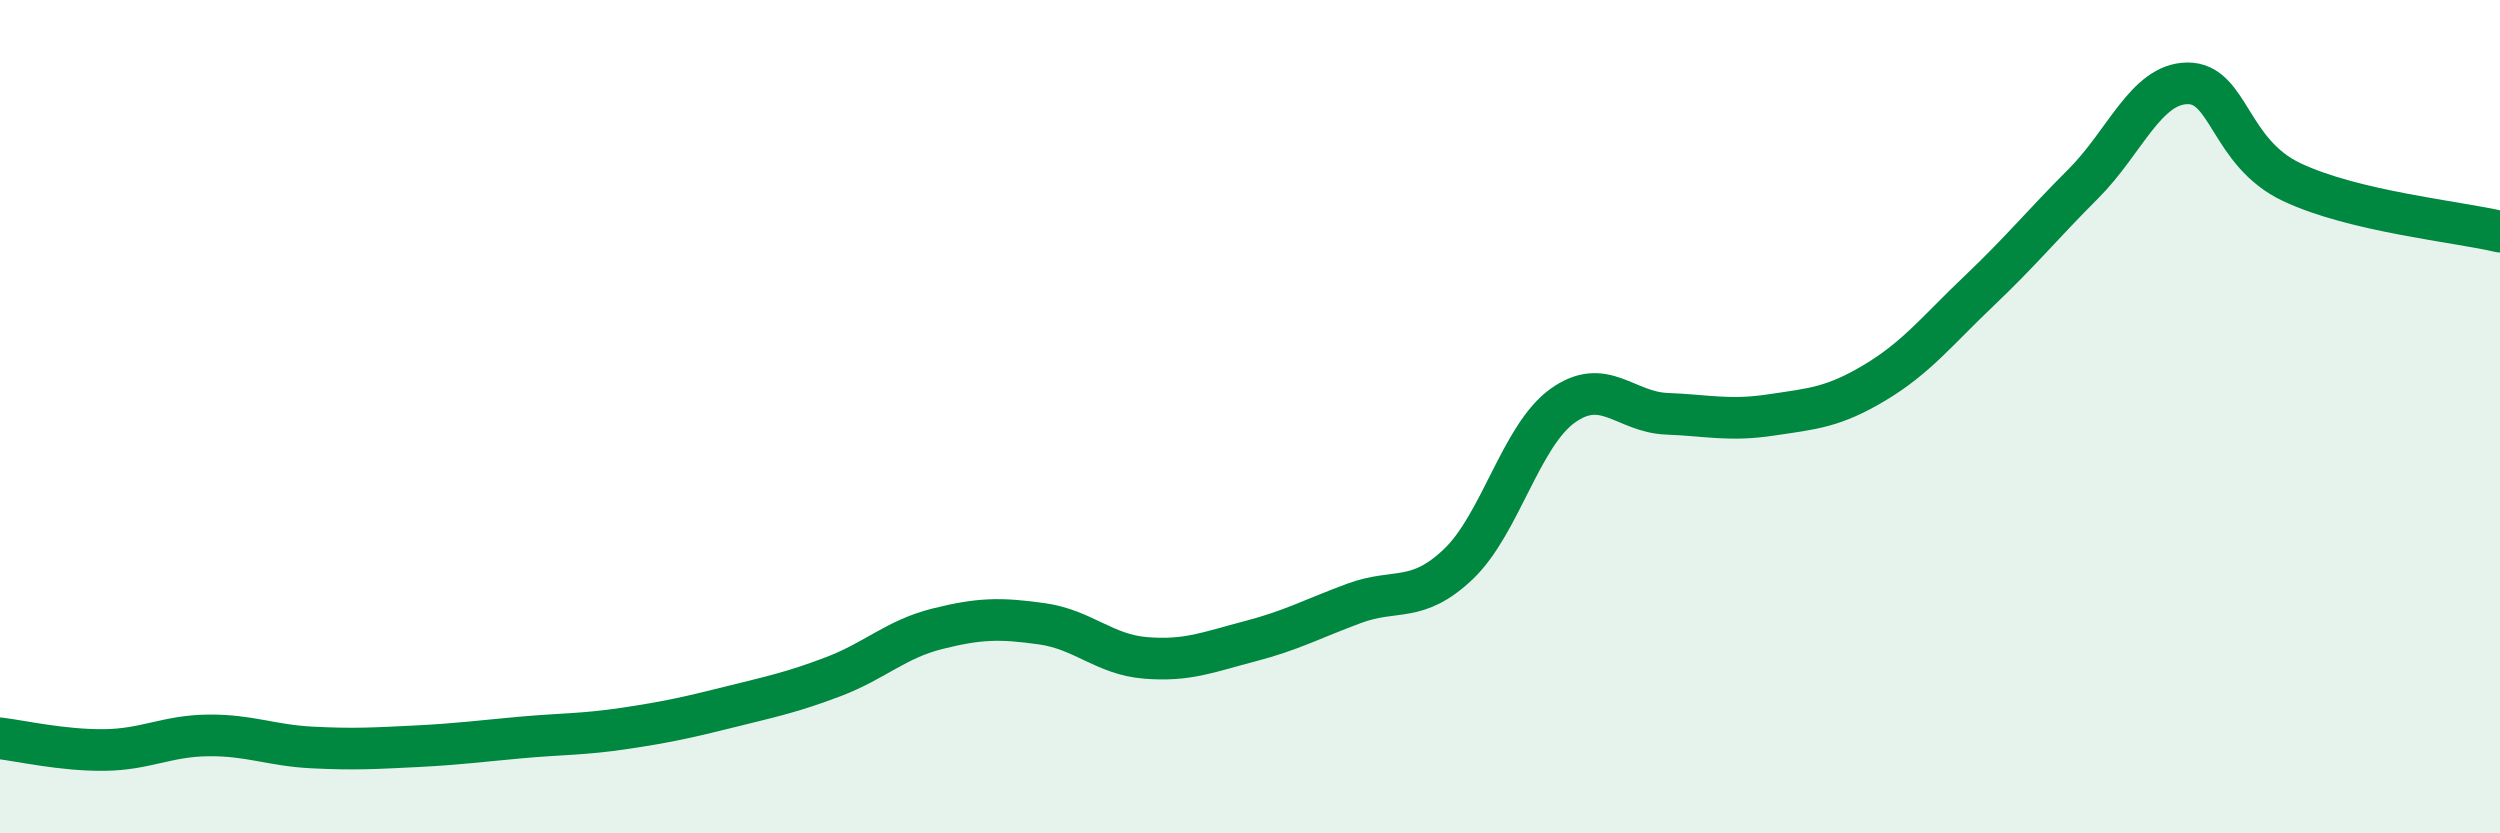
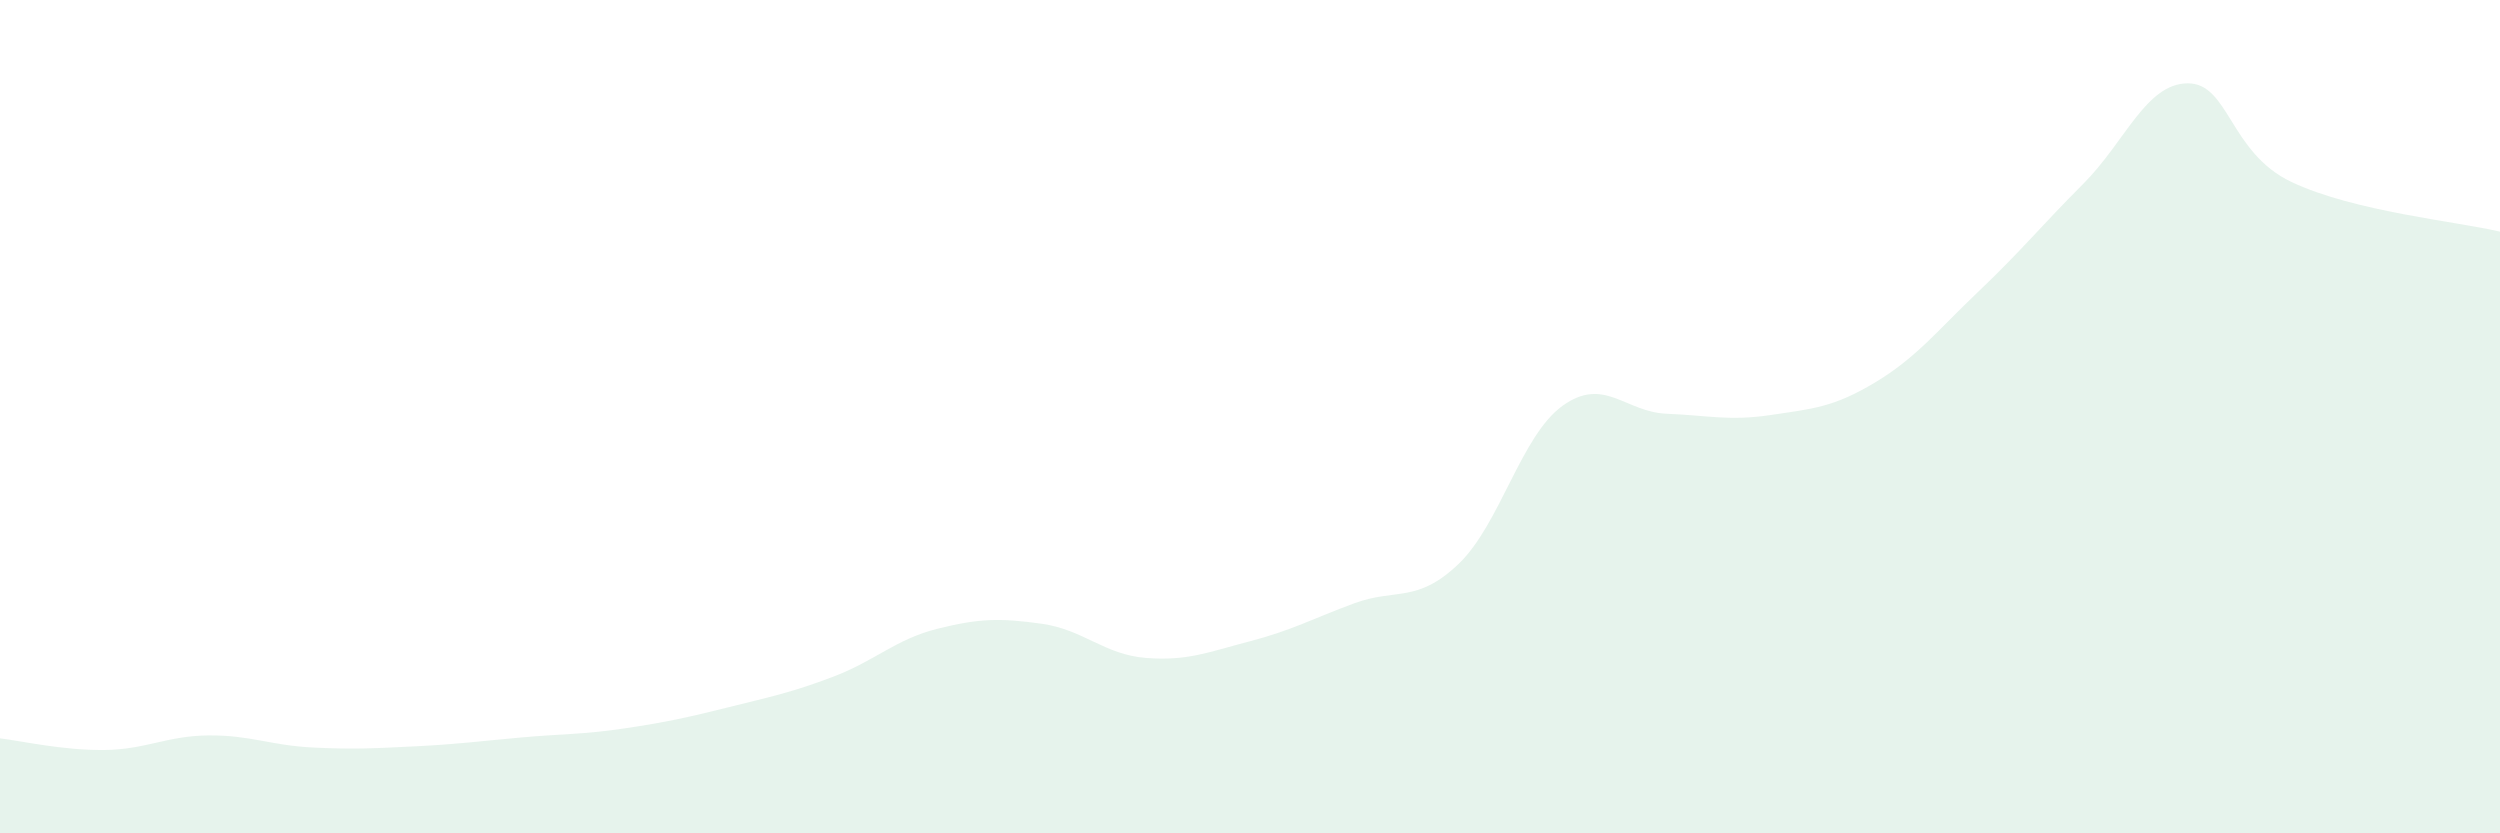
<svg xmlns="http://www.w3.org/2000/svg" width="60" height="20" viewBox="0 0 60 20">
  <path d="M 0,17.72 C 0.5,17.78 1.5,18.01 2.5,18 C 3.5,17.99 4,17.66 5,17.65 C 6,17.64 6.5,17.89 7.5,17.94 C 8.5,17.99 9,17.96 10,17.91 C 11,17.86 11.5,17.79 12.5,17.7 C 13.5,17.61 14,17.63 15,17.48 C 16,17.33 16.5,17.22 17.5,16.97 C 18.5,16.72 19,16.62 20,16.24 C 21,15.86 21.5,15.34 22.5,15.09 C 23.5,14.84 24,14.83 25,14.97 C 26,15.11 26.5,15.71 27.5,15.79 C 28.5,15.87 29,15.65 30,15.39 C 31,15.13 31.5,14.85 32.5,14.48 C 33.5,14.11 34,14.49 35,13.54 C 36,12.59 36.5,10.46 37.5,9.74 C 38.5,9.02 39,9.89 40,9.93 C 41,9.97 41.5,10.11 42.5,9.96 C 43.5,9.81 44,9.78 45,9.18 C 46,8.58 46.5,7.93 47.5,6.98 C 48.5,6.03 49,5.41 50,4.41 C 51,3.41 51.5,2.01 52.5,2 C 53.5,1.99 53.5,3.66 55,4.37 C 56.5,5.08 59,5.32 60,5.56L60 20L0 20Z" fill="#008740" opacity="0.1" stroke-linecap="round" stroke-linejoin="round" />
-   <path d="M 0,17.72 C 0.5,17.78 1.5,18.01 2.5,18 C 3.5,17.99 4,17.66 5,17.65 C 6,17.64 6.5,17.89 7.5,17.94 C 8.5,17.99 9,17.96 10,17.91 C 11,17.86 11.5,17.79 12.5,17.7 C 13.5,17.61 14,17.63 15,17.48 C 16,17.33 16.5,17.22 17.5,16.97 C 18.5,16.72 19,16.62 20,16.24 C 21,15.86 21.5,15.34 22.5,15.09 C 23.5,14.84 24,14.83 25,14.97 C 26,15.11 26.5,15.71 27.5,15.79 C 28.5,15.87 29,15.65 30,15.39 C 31,15.13 31.5,14.85 32.5,14.48 C 33.5,14.11 34,14.49 35,13.54 C 36,12.59 36.5,10.46 37.5,9.74 C 38.5,9.02 39,9.89 40,9.93 C 41,9.97 41.5,10.11 42.5,9.96 C 43.5,9.81 44,9.78 45,9.18 C 46,8.58 46.5,7.93 47.5,6.98 C 48.5,6.03 49,5.41 50,4.41 C 51,3.41 51.5,2.01 52.5,2 C 53.5,1.99 53.5,3.66 55,4.37 C 56.5,5.08 59,5.32 60,5.56" stroke="#008740" stroke-width="1" fill="none" stroke-linecap="round" stroke-linejoin="round" />
</svg>